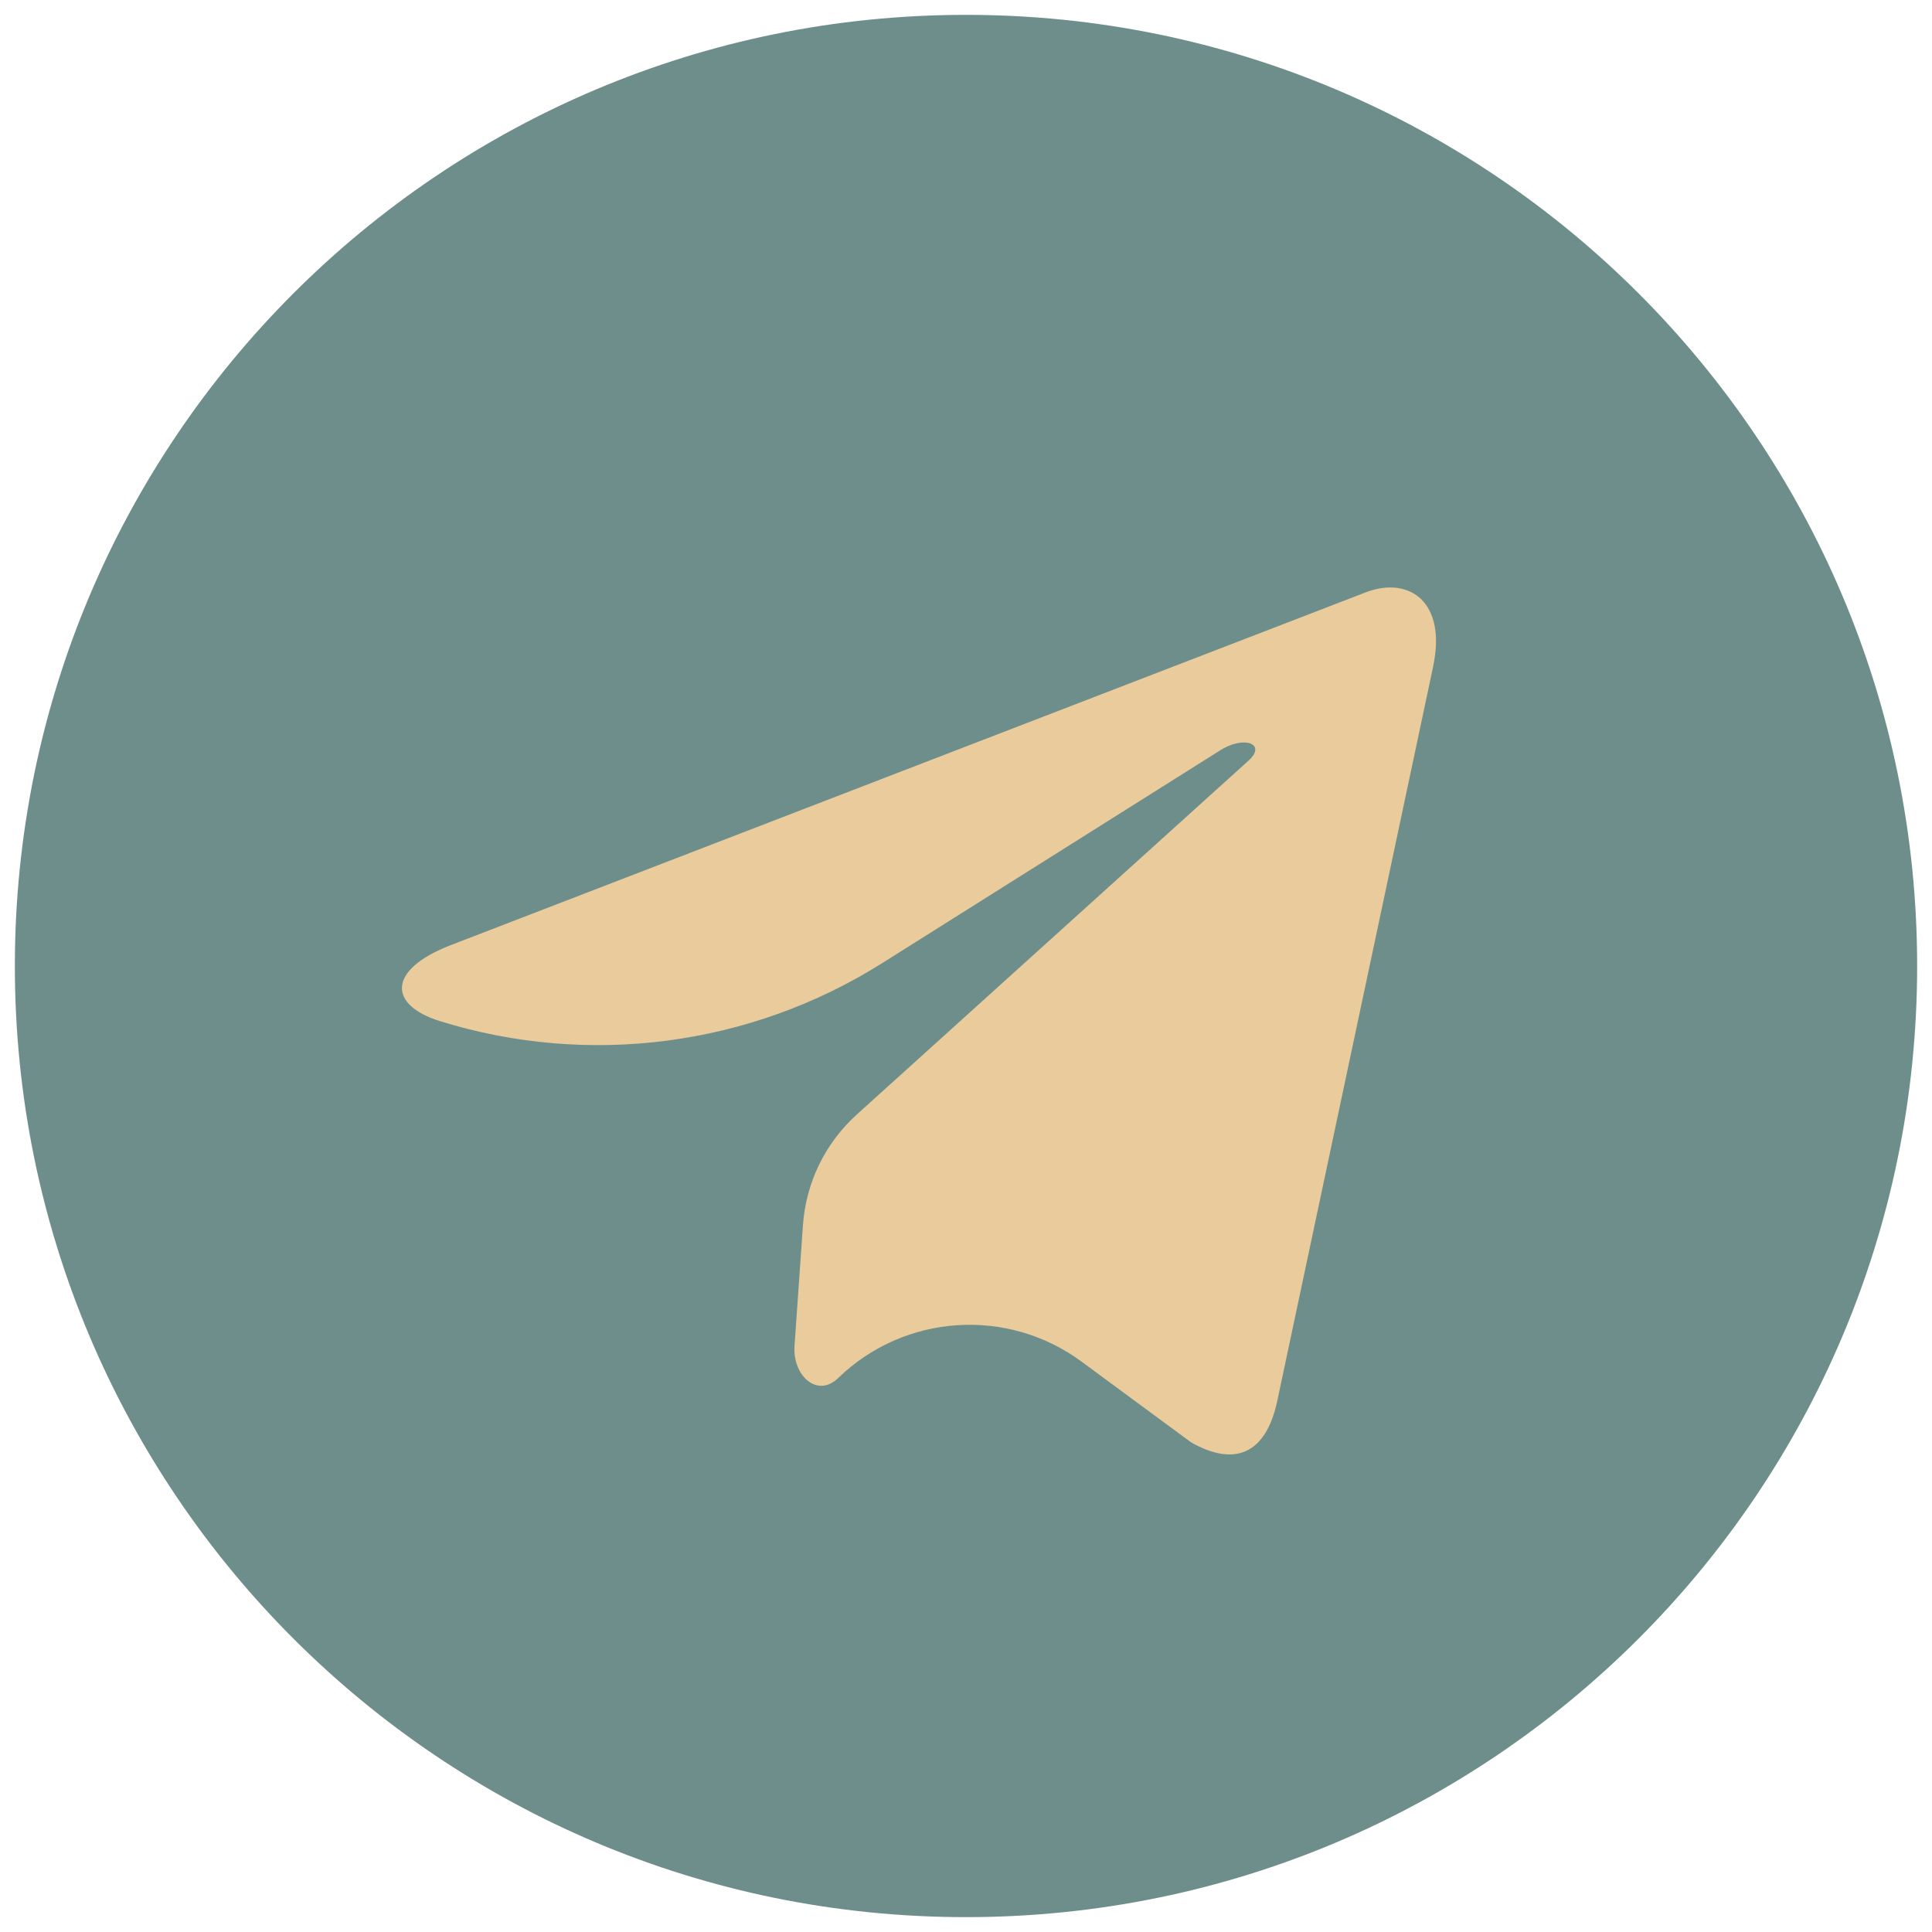
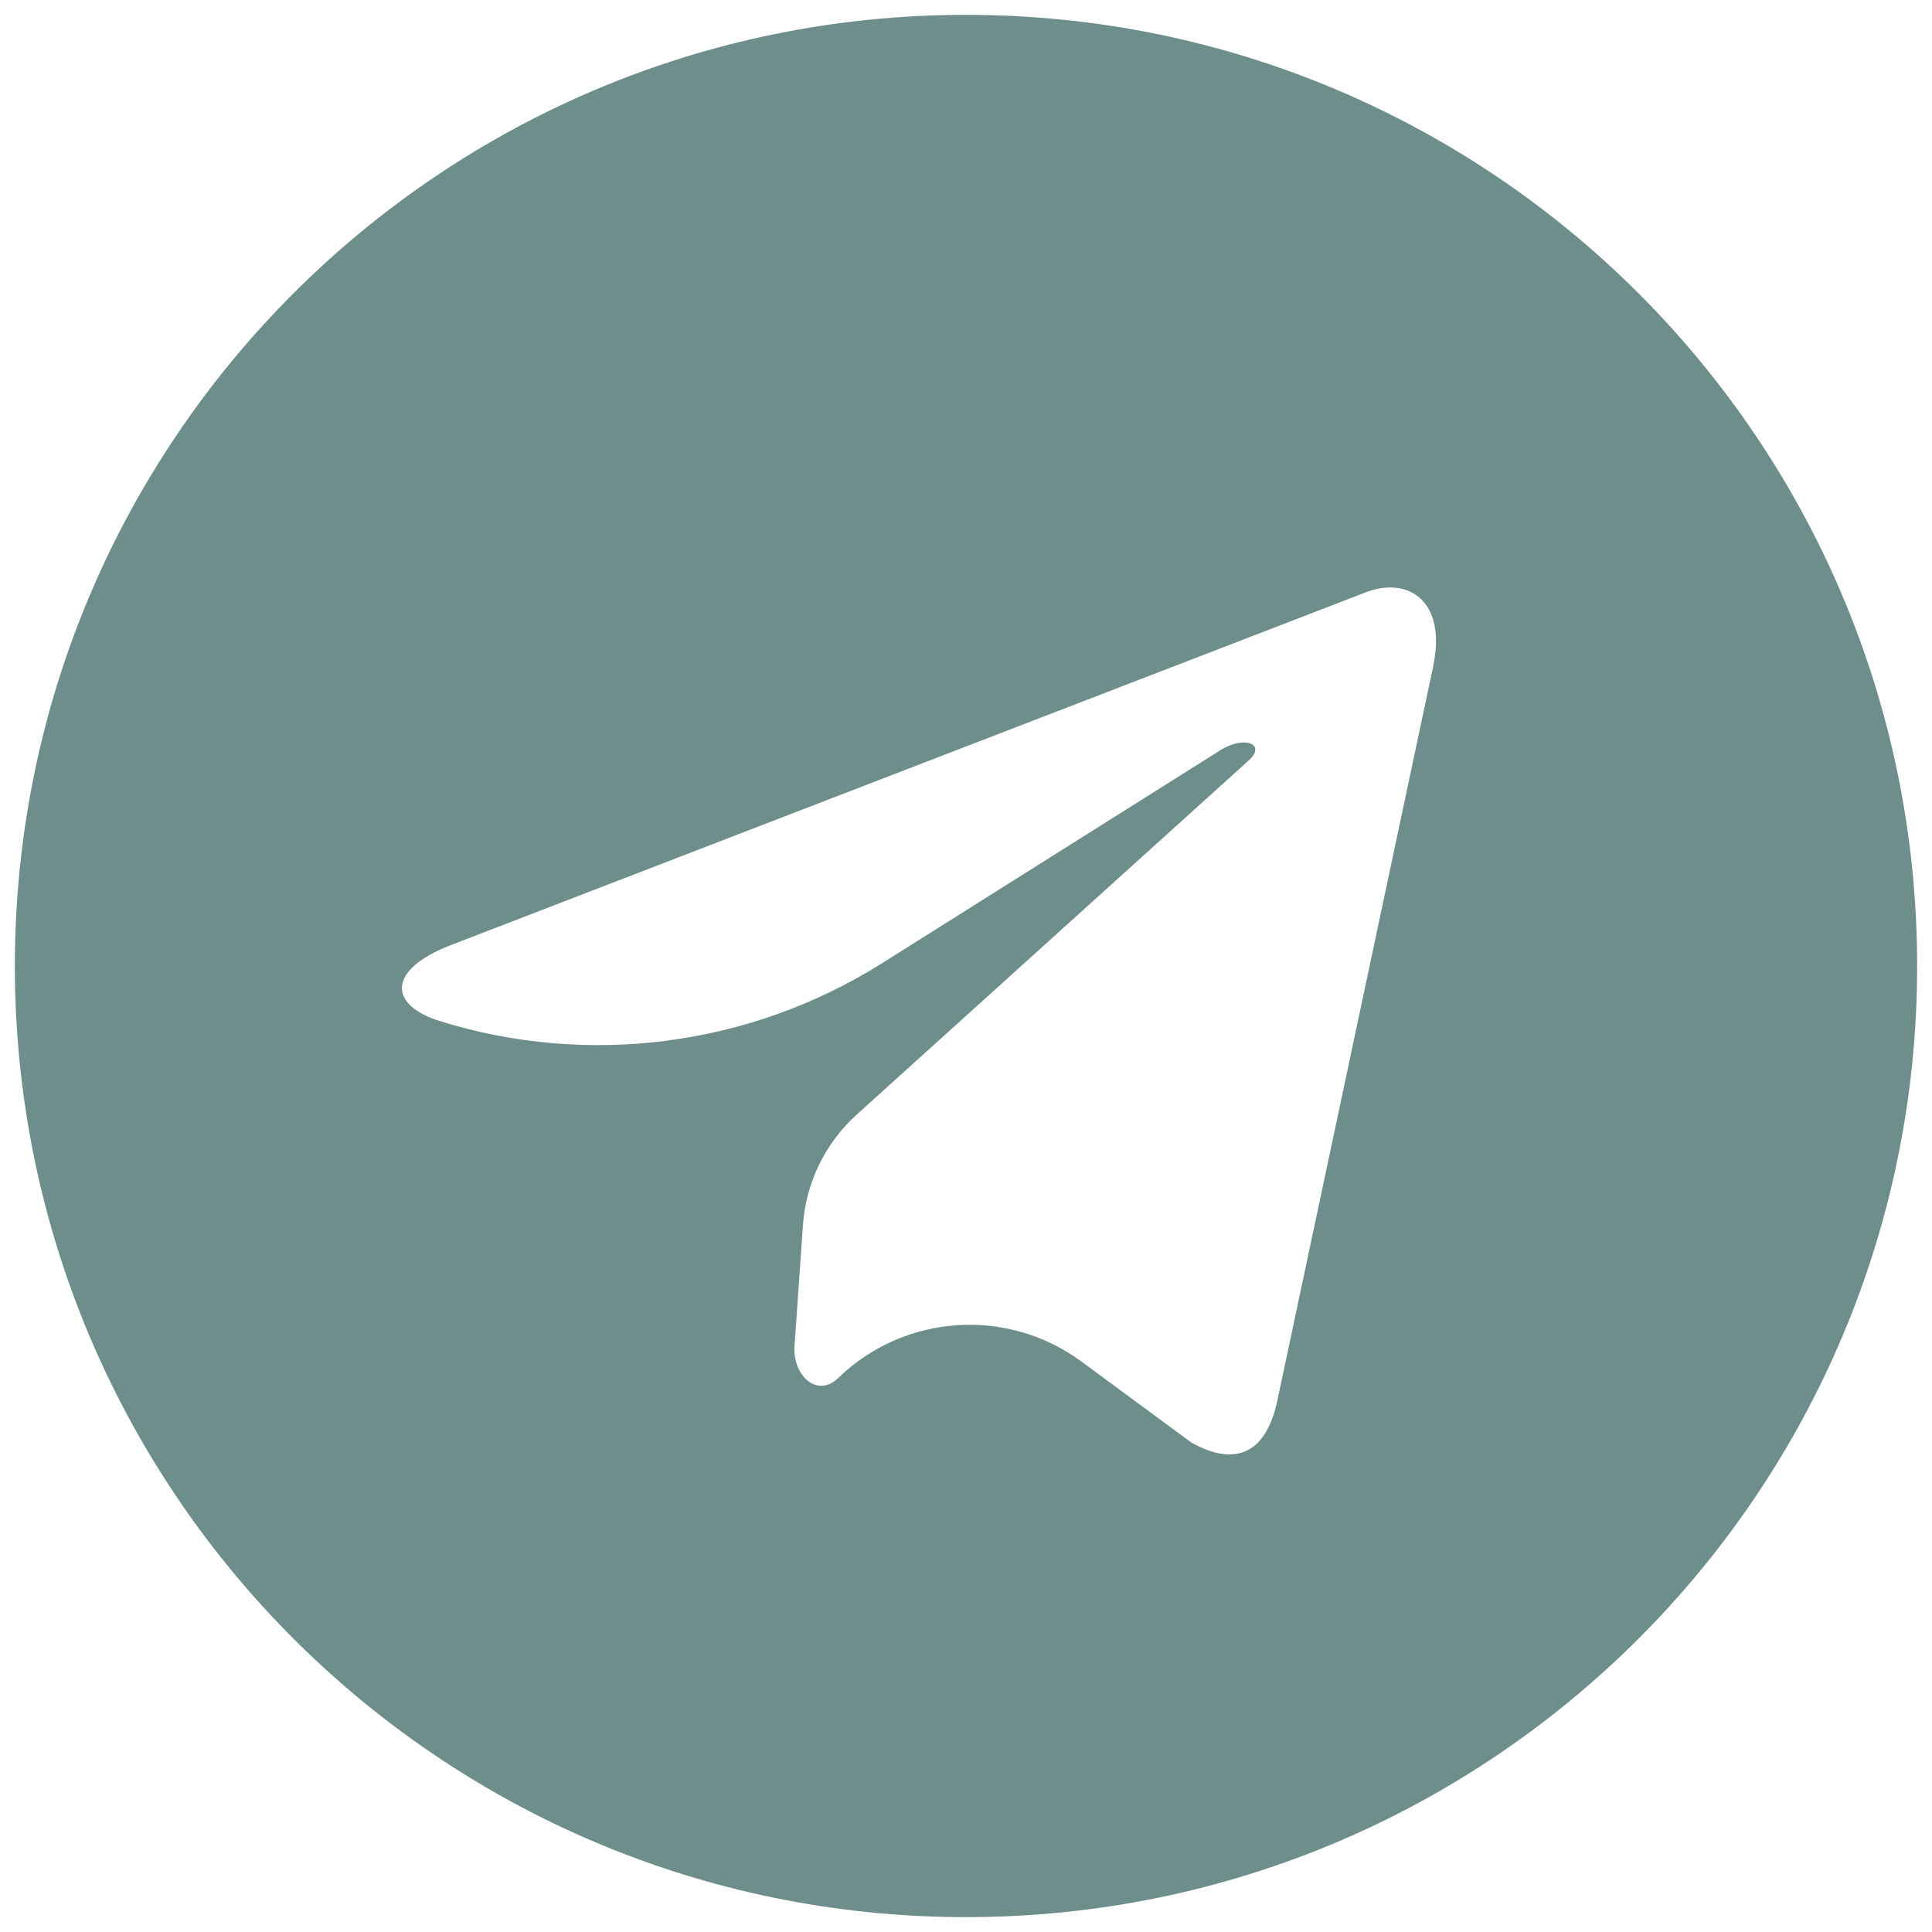
<svg xmlns="http://www.w3.org/2000/svg" width="520" height="520" viewBox="0 0 520 520" fill="none">
  <g filter="url(#filter0_d_667_132)">
-     <circle cx="260" cy="256" r="237" fill="#EACB9C" />
    <path d="M260 512C401.419 512 516 397.419 516 256C516 114.581 401.419 0 260 0C118.581 0 4 114.581 4 256C4 397.419 118.581 512 260 512ZM121.141 250.453L367.968 155.285C379.421 151.148 389.424 158.076 385.721 175.388C385.72 175.392 385.725 175.395 385.728 175.392C385.731 175.389 385.736 175.392 385.736 175.396L343.712 373.376C340.597 387.413 332.256 390.827 320.587 384.213L291.092 362.476C271.162 347.788 243.547 349.608 225.717 366.784C220.035 372.467 213.286 366.266 213.845 358.249L216.113 325.744C216.91 314.326 222.1 303.66 230.593 295.987L335.968 200.789C341.131 196.245 334.816 193.685 328.011 198.208L237.444 255.229C201.9 277.608 158.337 283.292 118.24 270.784C104.523 266.432 104.224 257.067 121.141 250.453Z" fill="#6E8E8B" />
  </g>
  <defs>
    <filter id="filter0_d_667_132" x="0" y="0" width="520" height="520" filterUnits="userSpaceOnUse" color-interpolation-filters="sRGB">
      <feFlood flood-opacity="0" result="BackgroundImageFix" />
      <feColorMatrix in="SourceAlpha" type="matrix" values="0 0 0 0 0 0 0 0 0 0 0 0 0 0 0 0 0 0 127 0" result="hardAlpha" />
      <feOffset dy="4" />
      <feGaussianBlur stdDeviation="2" />
      <feComposite in2="hardAlpha" operator="out" />
      <feColorMatrix type="matrix" values="0 0 0 0 0 0 0 0 0 0 0 0 0 0 0 0 0 0 0.25 0" />
      <feBlend mode="normal" in2="BackgroundImageFix" result="effect1_dropShadow_667_132" />
      <feBlend mode="normal" in="SourceGraphic" in2="effect1_dropShadow_667_132" result="shape" />
    </filter>
  </defs>
</svg>